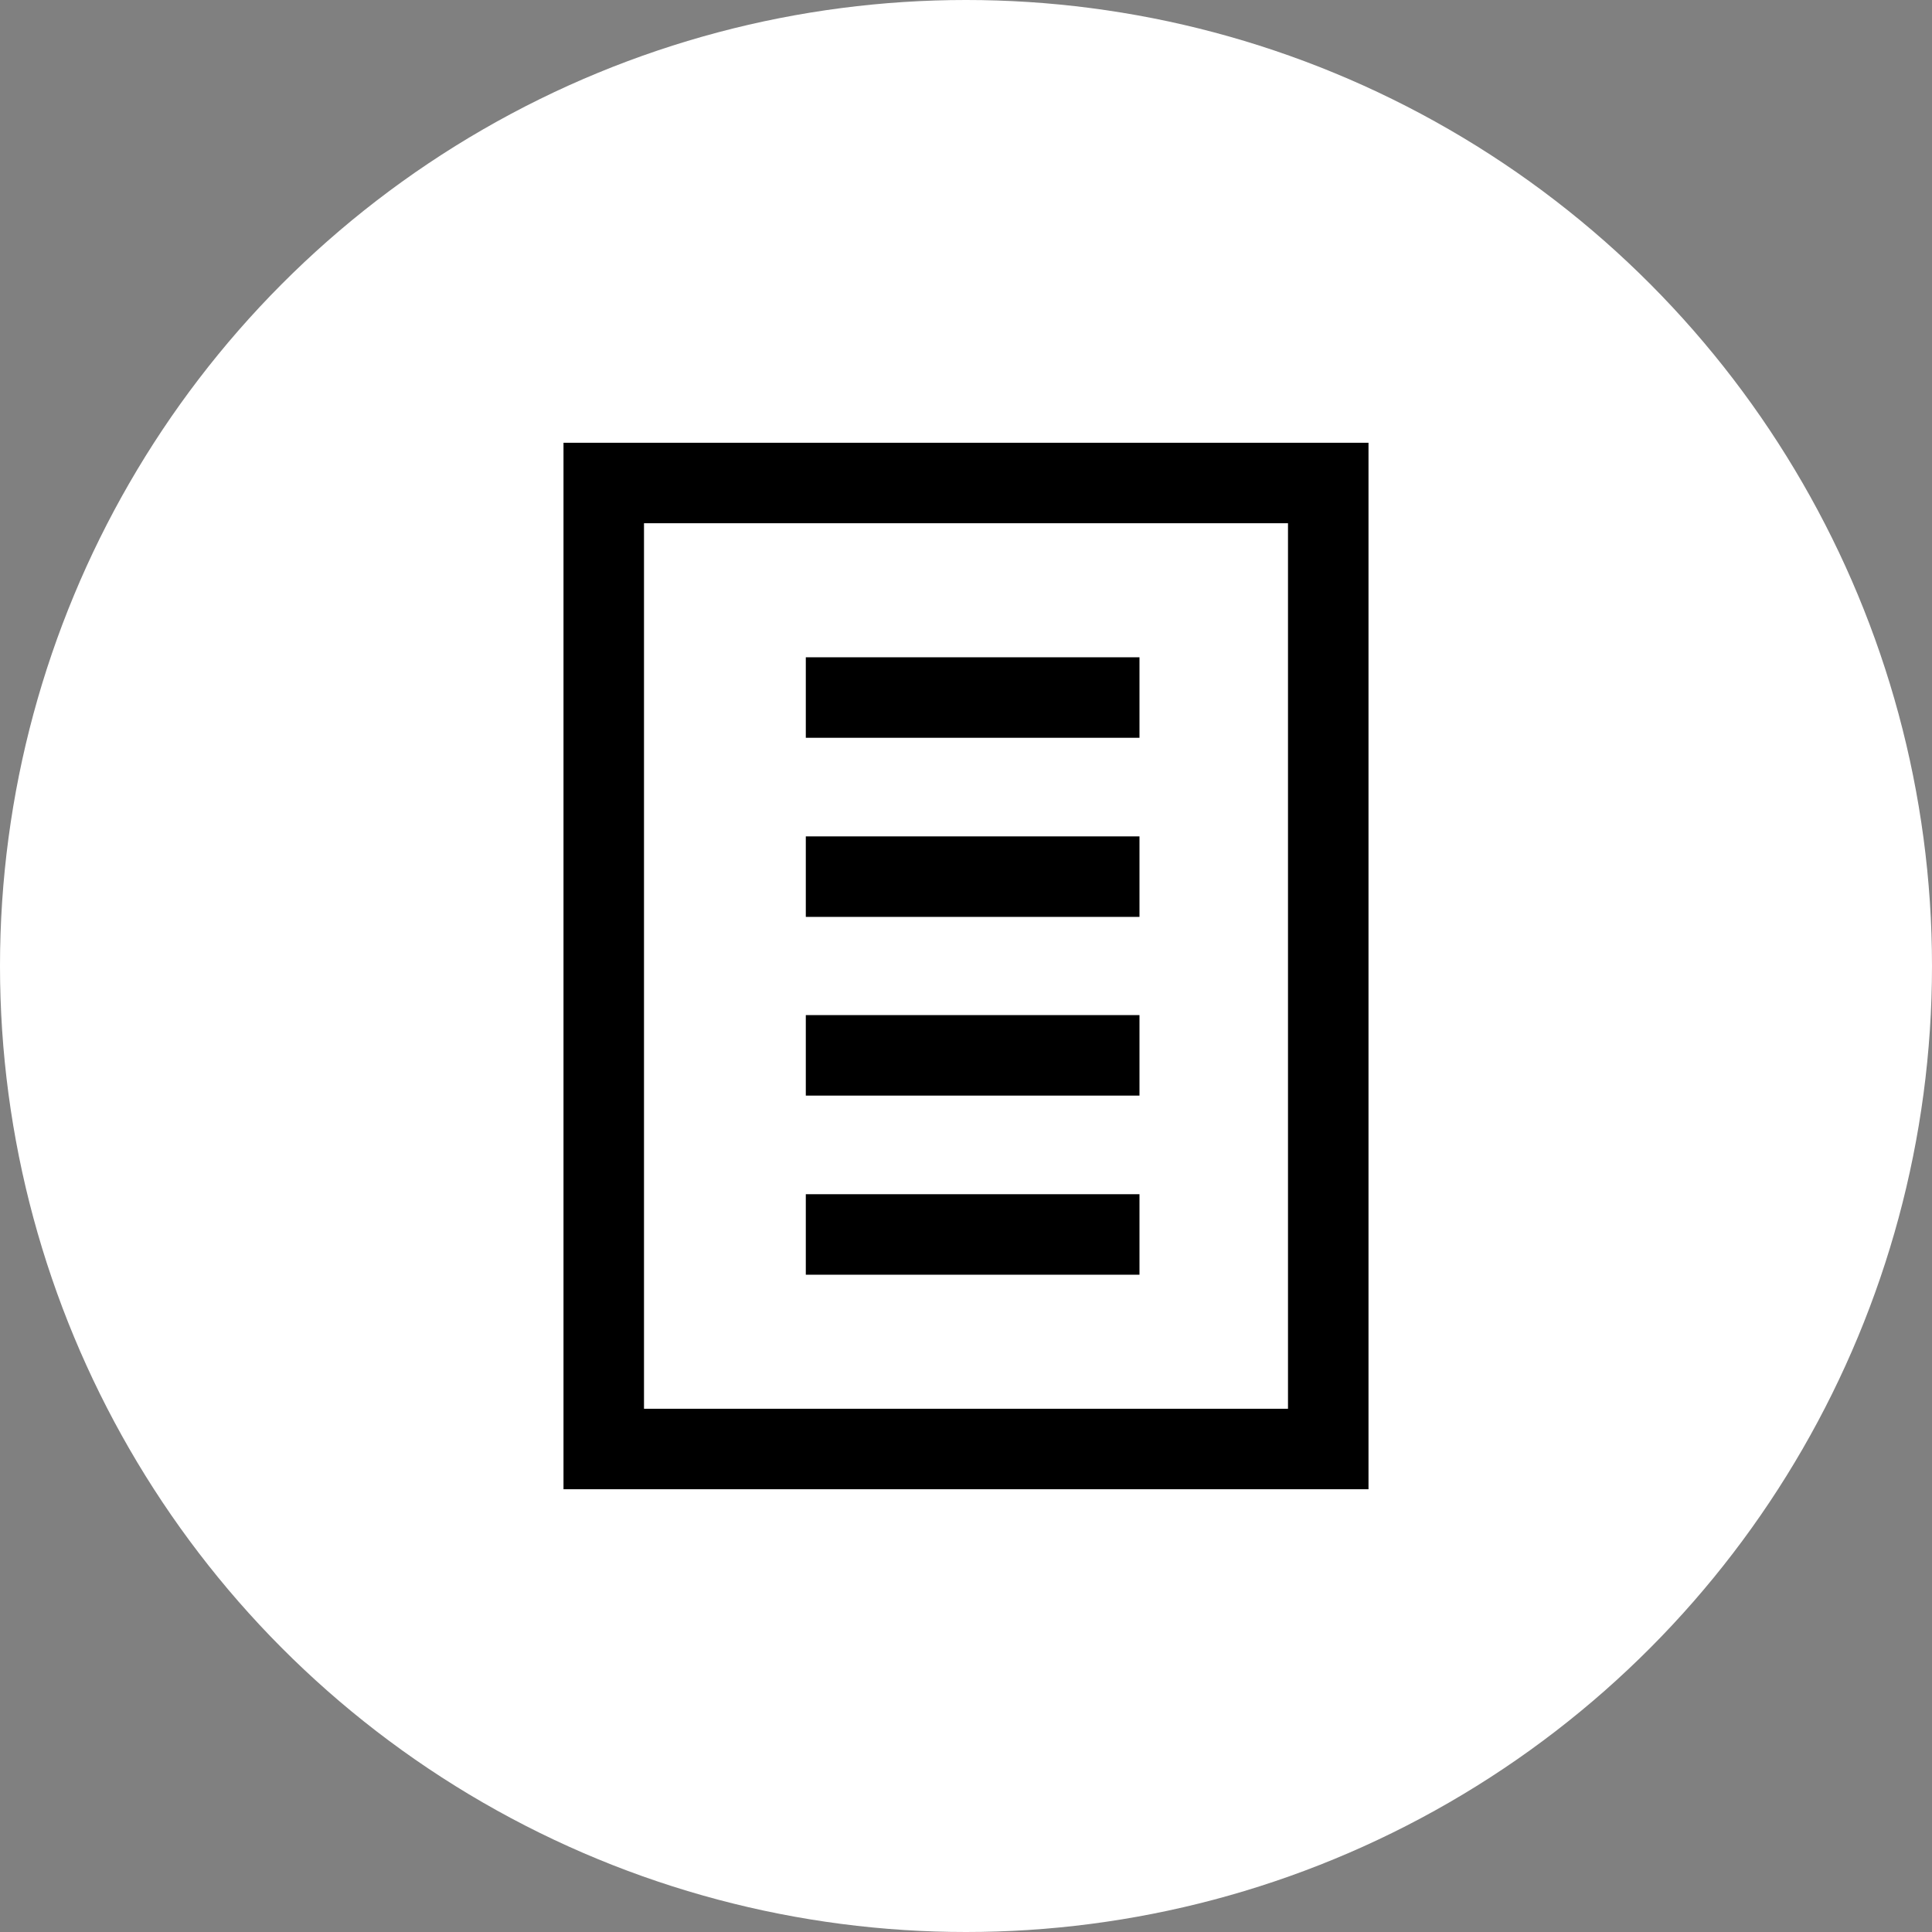
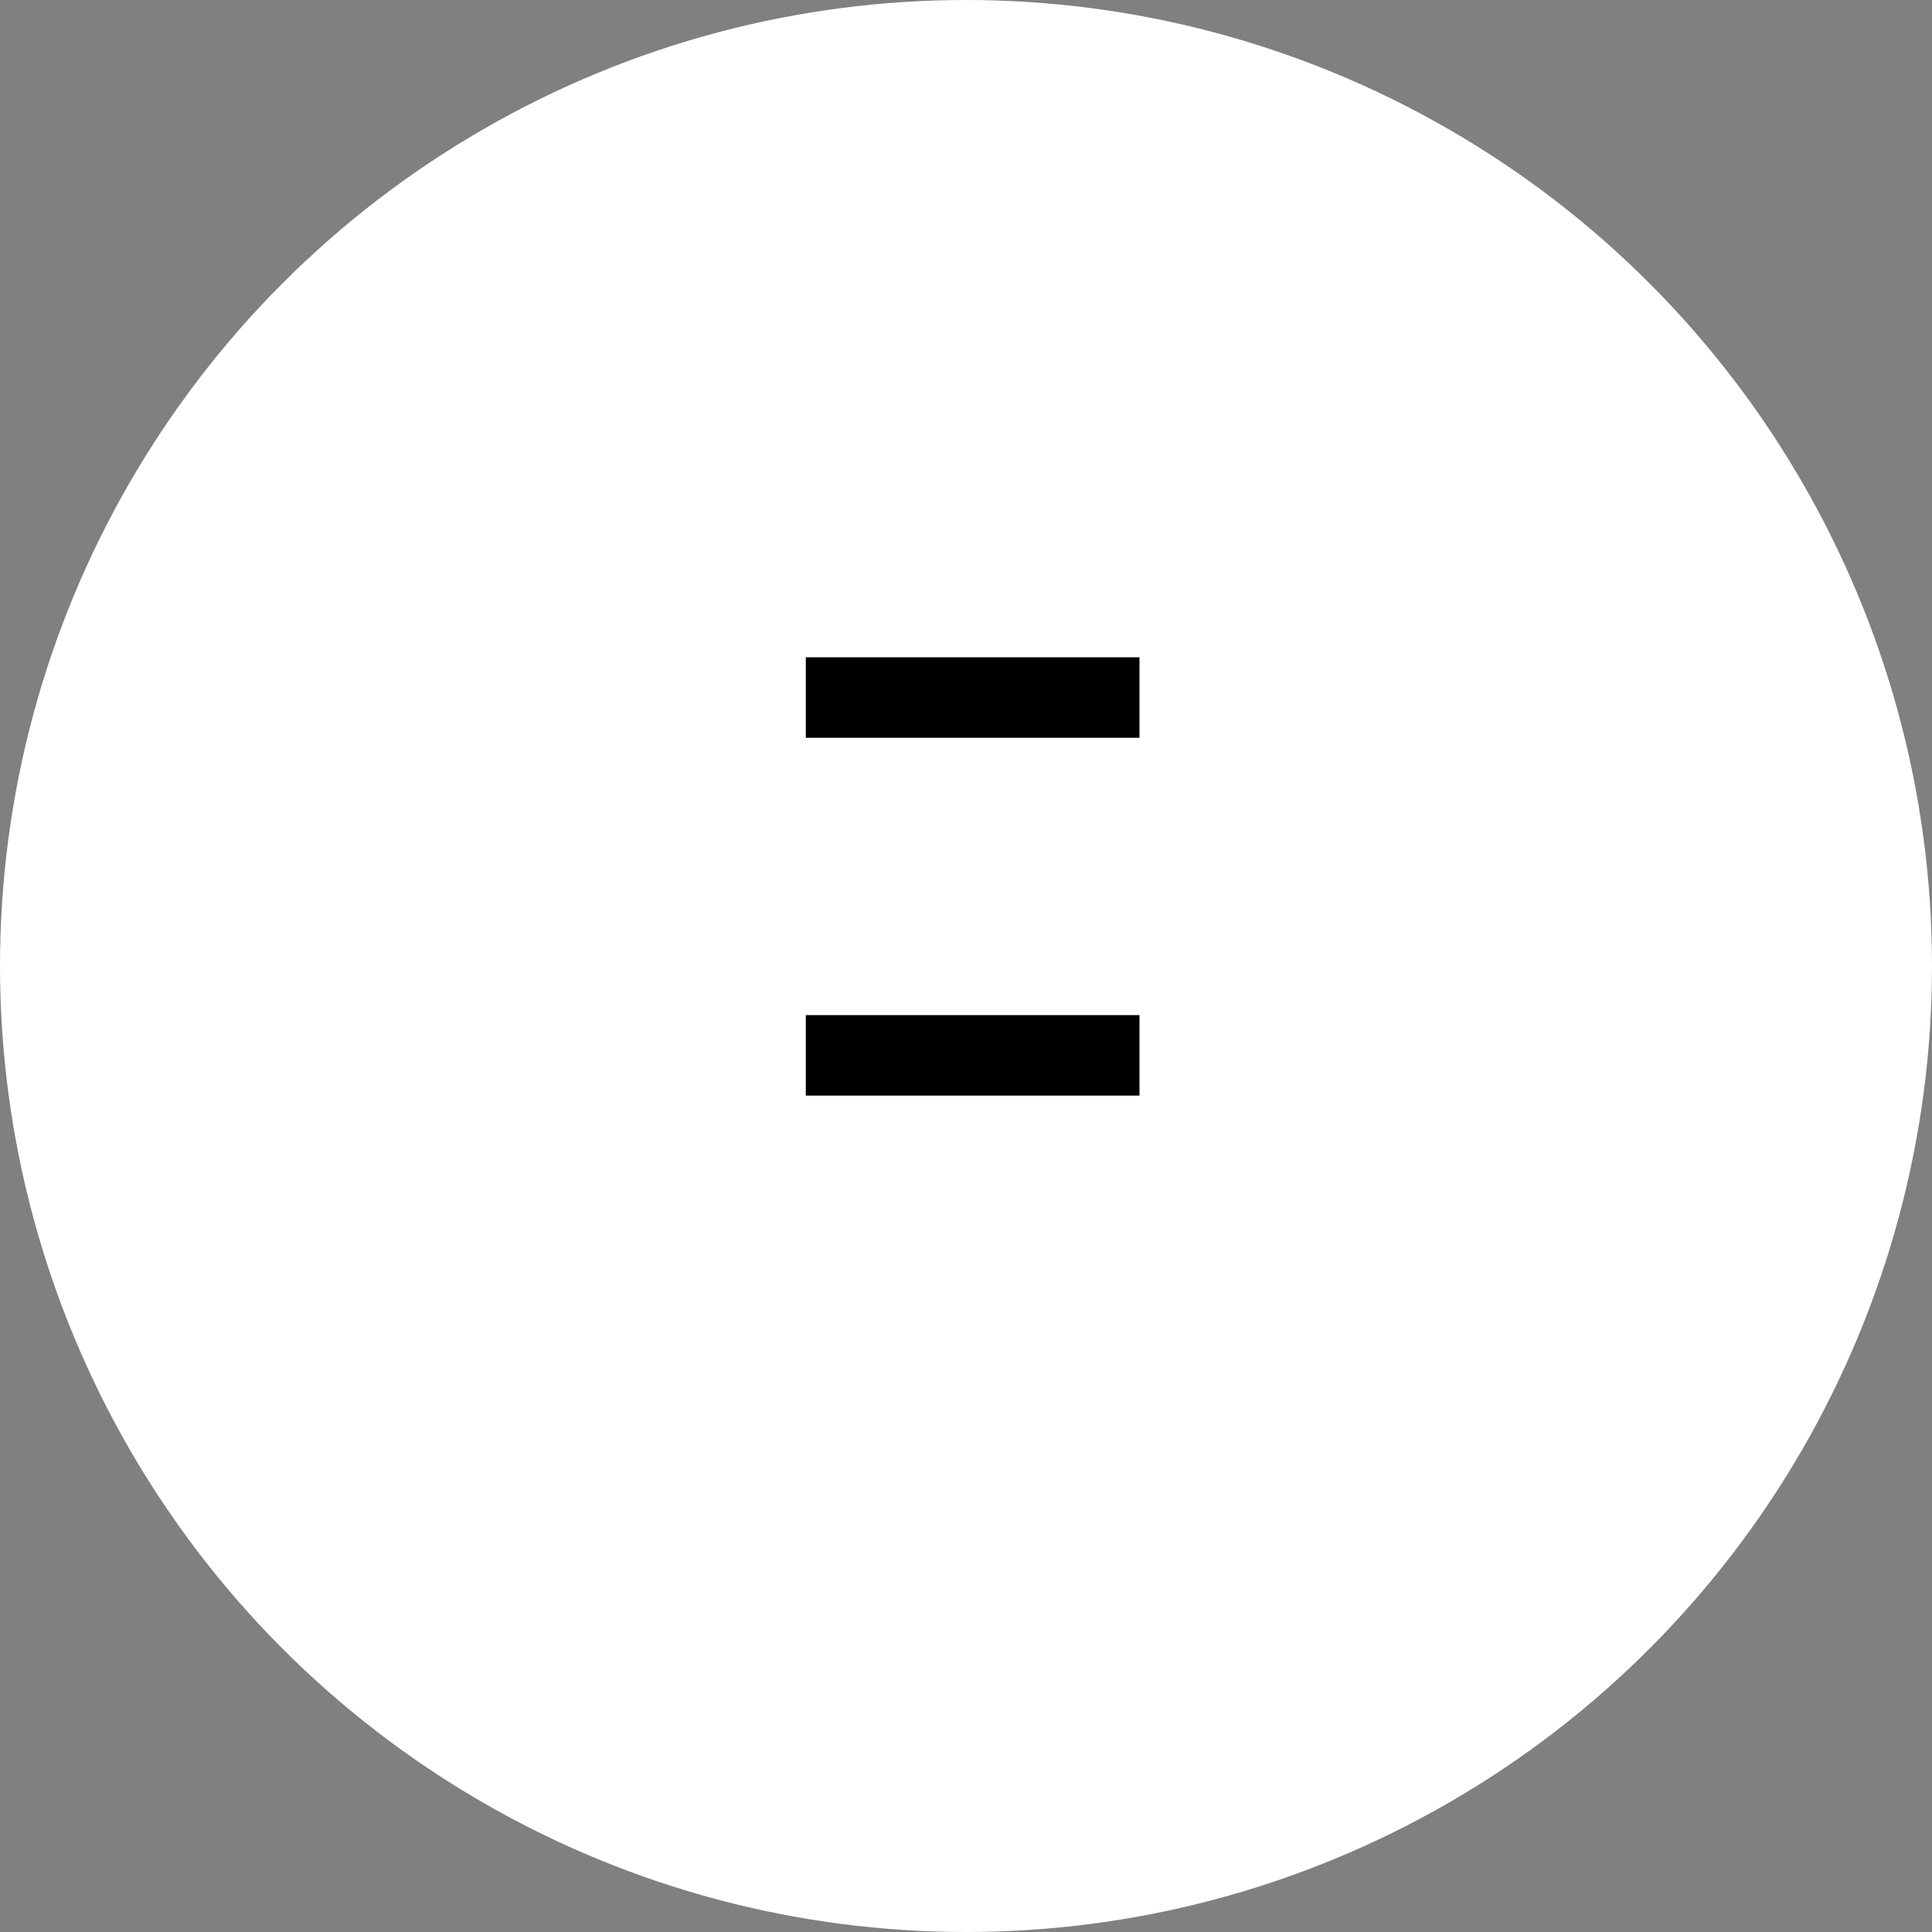
<svg xmlns="http://www.w3.org/2000/svg" id="_レイヤー_2" data-name="レイヤー_2" viewBox="0 0 48 48">
  <rect x="0" y="0" width="48" height="48" fill="#808080" stroke="none" />
  <defs>
    <style>
      .cls-1 {
        fill: #fff;
      }
    </style>
  </defs>
  <g id="_レイヤー_1-2" data-name="レイヤー_1">
    <g>
      <circle id="_楕円形_188" data-name="楕円形_188" class="cls-1" cx="24" cy="24" r="24" />
-       <path id="_長方形_5324" data-name="長方形_5324" d="M16,13v22h16V13h-16M14,11h20v26H14V11Z" />
      <path id="_パス_24114" data-name="パス_24114" d="M28.31,18.33h-8.29v-2h8.29v2Z" />
-       <path id="_パス_24115" data-name="パス_24115" d="M28.31,22.78h-8.29v-2h8.29v2Z" />
      <path id="_パス_24116" data-name="パス_24116" d="M28.31,27.22h-8.29v-2h8.29v2Z" />
-       <path id="_パス_24117" data-name="パス_24117" d="M28.31,31.67h-8.29v-2h8.29v2Z" />
    </g>
  </g>
</svg>